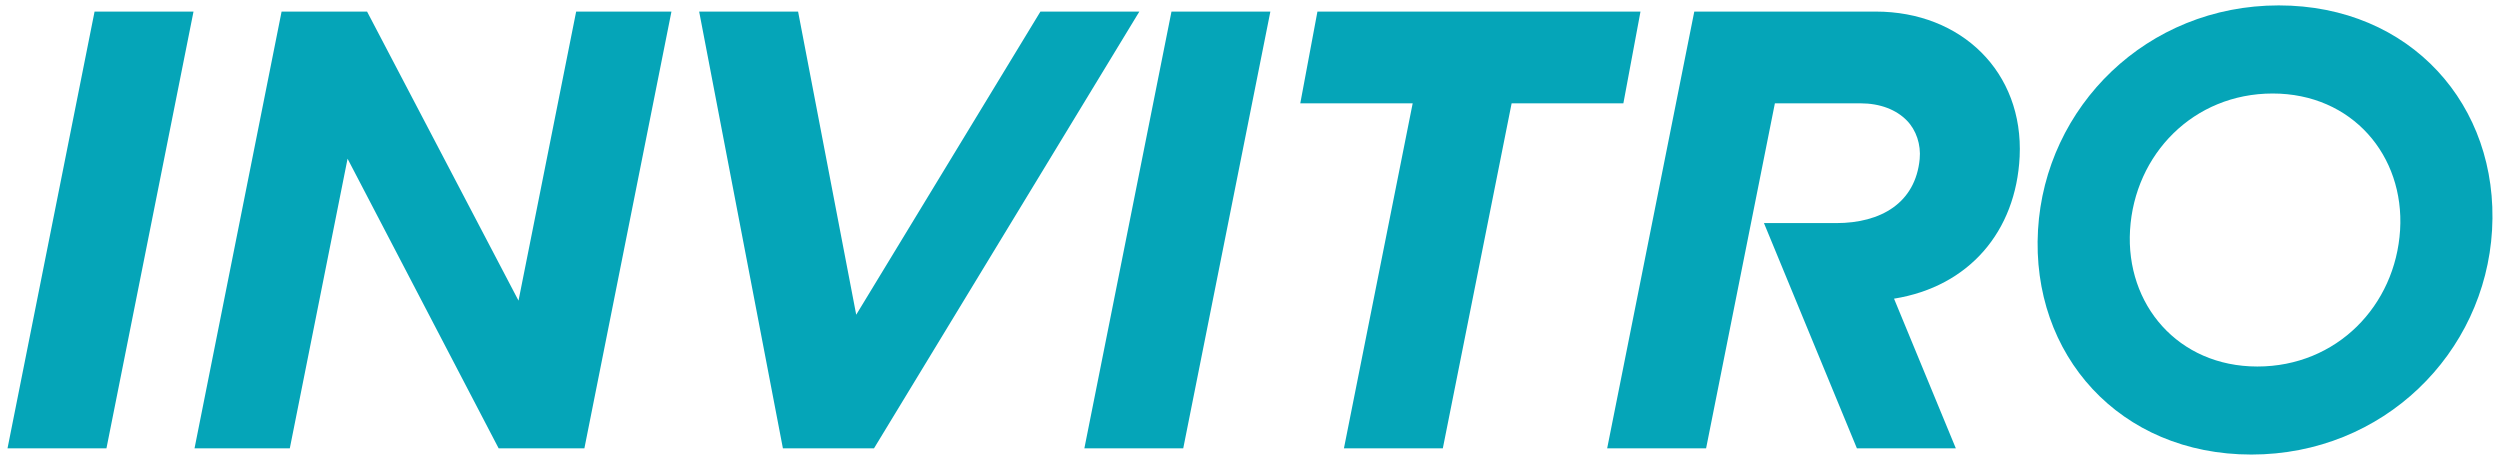
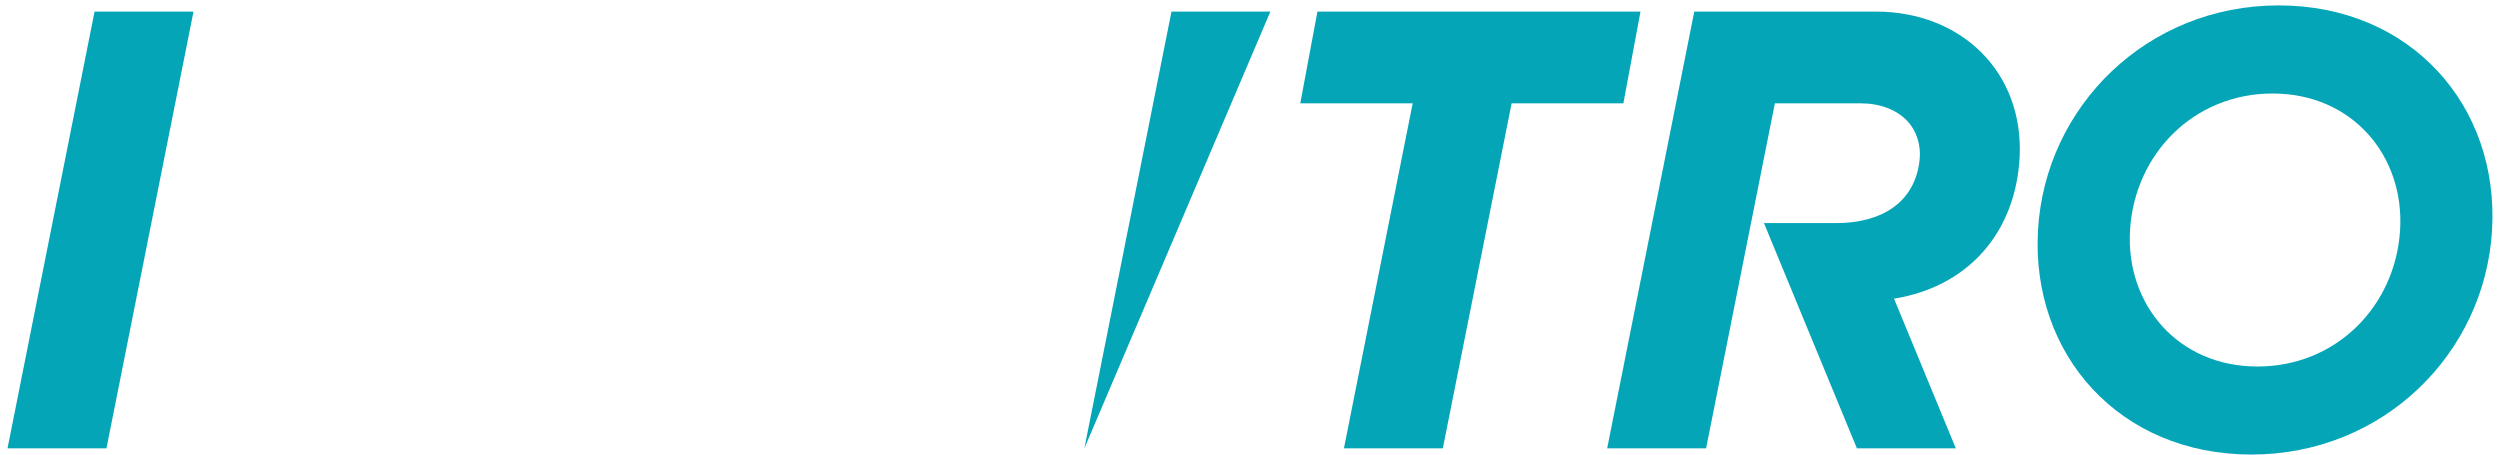
<svg xmlns="http://www.w3.org/2000/svg" width="231" height="42" viewBox="0 0 231 42" fill="none">
-   <path fill-rule="evenodd" clip-rule="evenodd" d="M117.382 1.07H108.245L100.195 41.427H109.331L117.382 1.07Z" fill="#05A5B8" />
+   <path fill-rule="evenodd" clip-rule="evenodd" d="M117.382 1.07H108.245L100.195 41.427L117.382 1.07Z" fill="#05A5B8" />
  <path fill-rule="evenodd" clip-rule="evenodd" d="M17.88 1.07H8.738L0.694 41.427H9.836L17.88 1.07Z" fill="#05A5B8" />
-   <path fill-rule="evenodd" clip-rule="evenodd" d="M105.276 1.07H96.135L79.114 29.08L73.743 1.07H64.602L72.341 41.427H80.757L105.276 1.07Z" fill="#05A5B8" />
  <path fill-rule="evenodd" clip-rule="evenodd" d="M151.581 1.07H121.731L120.146 9.547H130.532L124.179 41.427H133.317L139.674 9.547H150L151.581 1.07Z" fill="#05A5B8" />
-   <path fill-rule="evenodd" clip-rule="evenodd" d="M53.237 1.07L47.911 27.778L33.917 1.07H26.019L17.974 41.427H26.778L32.115 14.665L46.076 41.427H53.997L62.042 1.07H53.237Z" fill="#05A5B8" />
  <path fill-rule="evenodd" clip-rule="evenodd" d="M173.319 1.07H156.552L148.502 41.427H157.643L163.999 9.547H171.902C173.734 9.547 175.227 10.14 176.198 11.143C177.057 12.022 177.507 13.353 177.379 14.691C176.989 18.747 173.807 20.614 169.663 20.614H162.99L171.578 41.427H180.719L175.008 27.597C181.949 26.483 186.275 21.375 186.615 14.486C186.993 6.666 181.238 1.07 173.319 1.07Z" fill="#05A5B8" />
  <path d="M221.769 21.254C222.188 14.374 217.329 8.64 209.995 8.64C202.67 8.64 197.241 14.257 196.816 21.254C196.398 28.129 201.246 33.866 208.58 33.866C215.917 33.866 221.339 28.244 221.769 21.254ZM188.312 21.254C188.974 9.846 198.371 0.499 210.553 0.499C222.728 0.499 230.933 9.731 230.267 21.254C229.606 32.657 220.216 42 208.026 42C195.849 42 187.647 32.772 188.312 21.254Z" fill="#05A5B8" />
</svg>